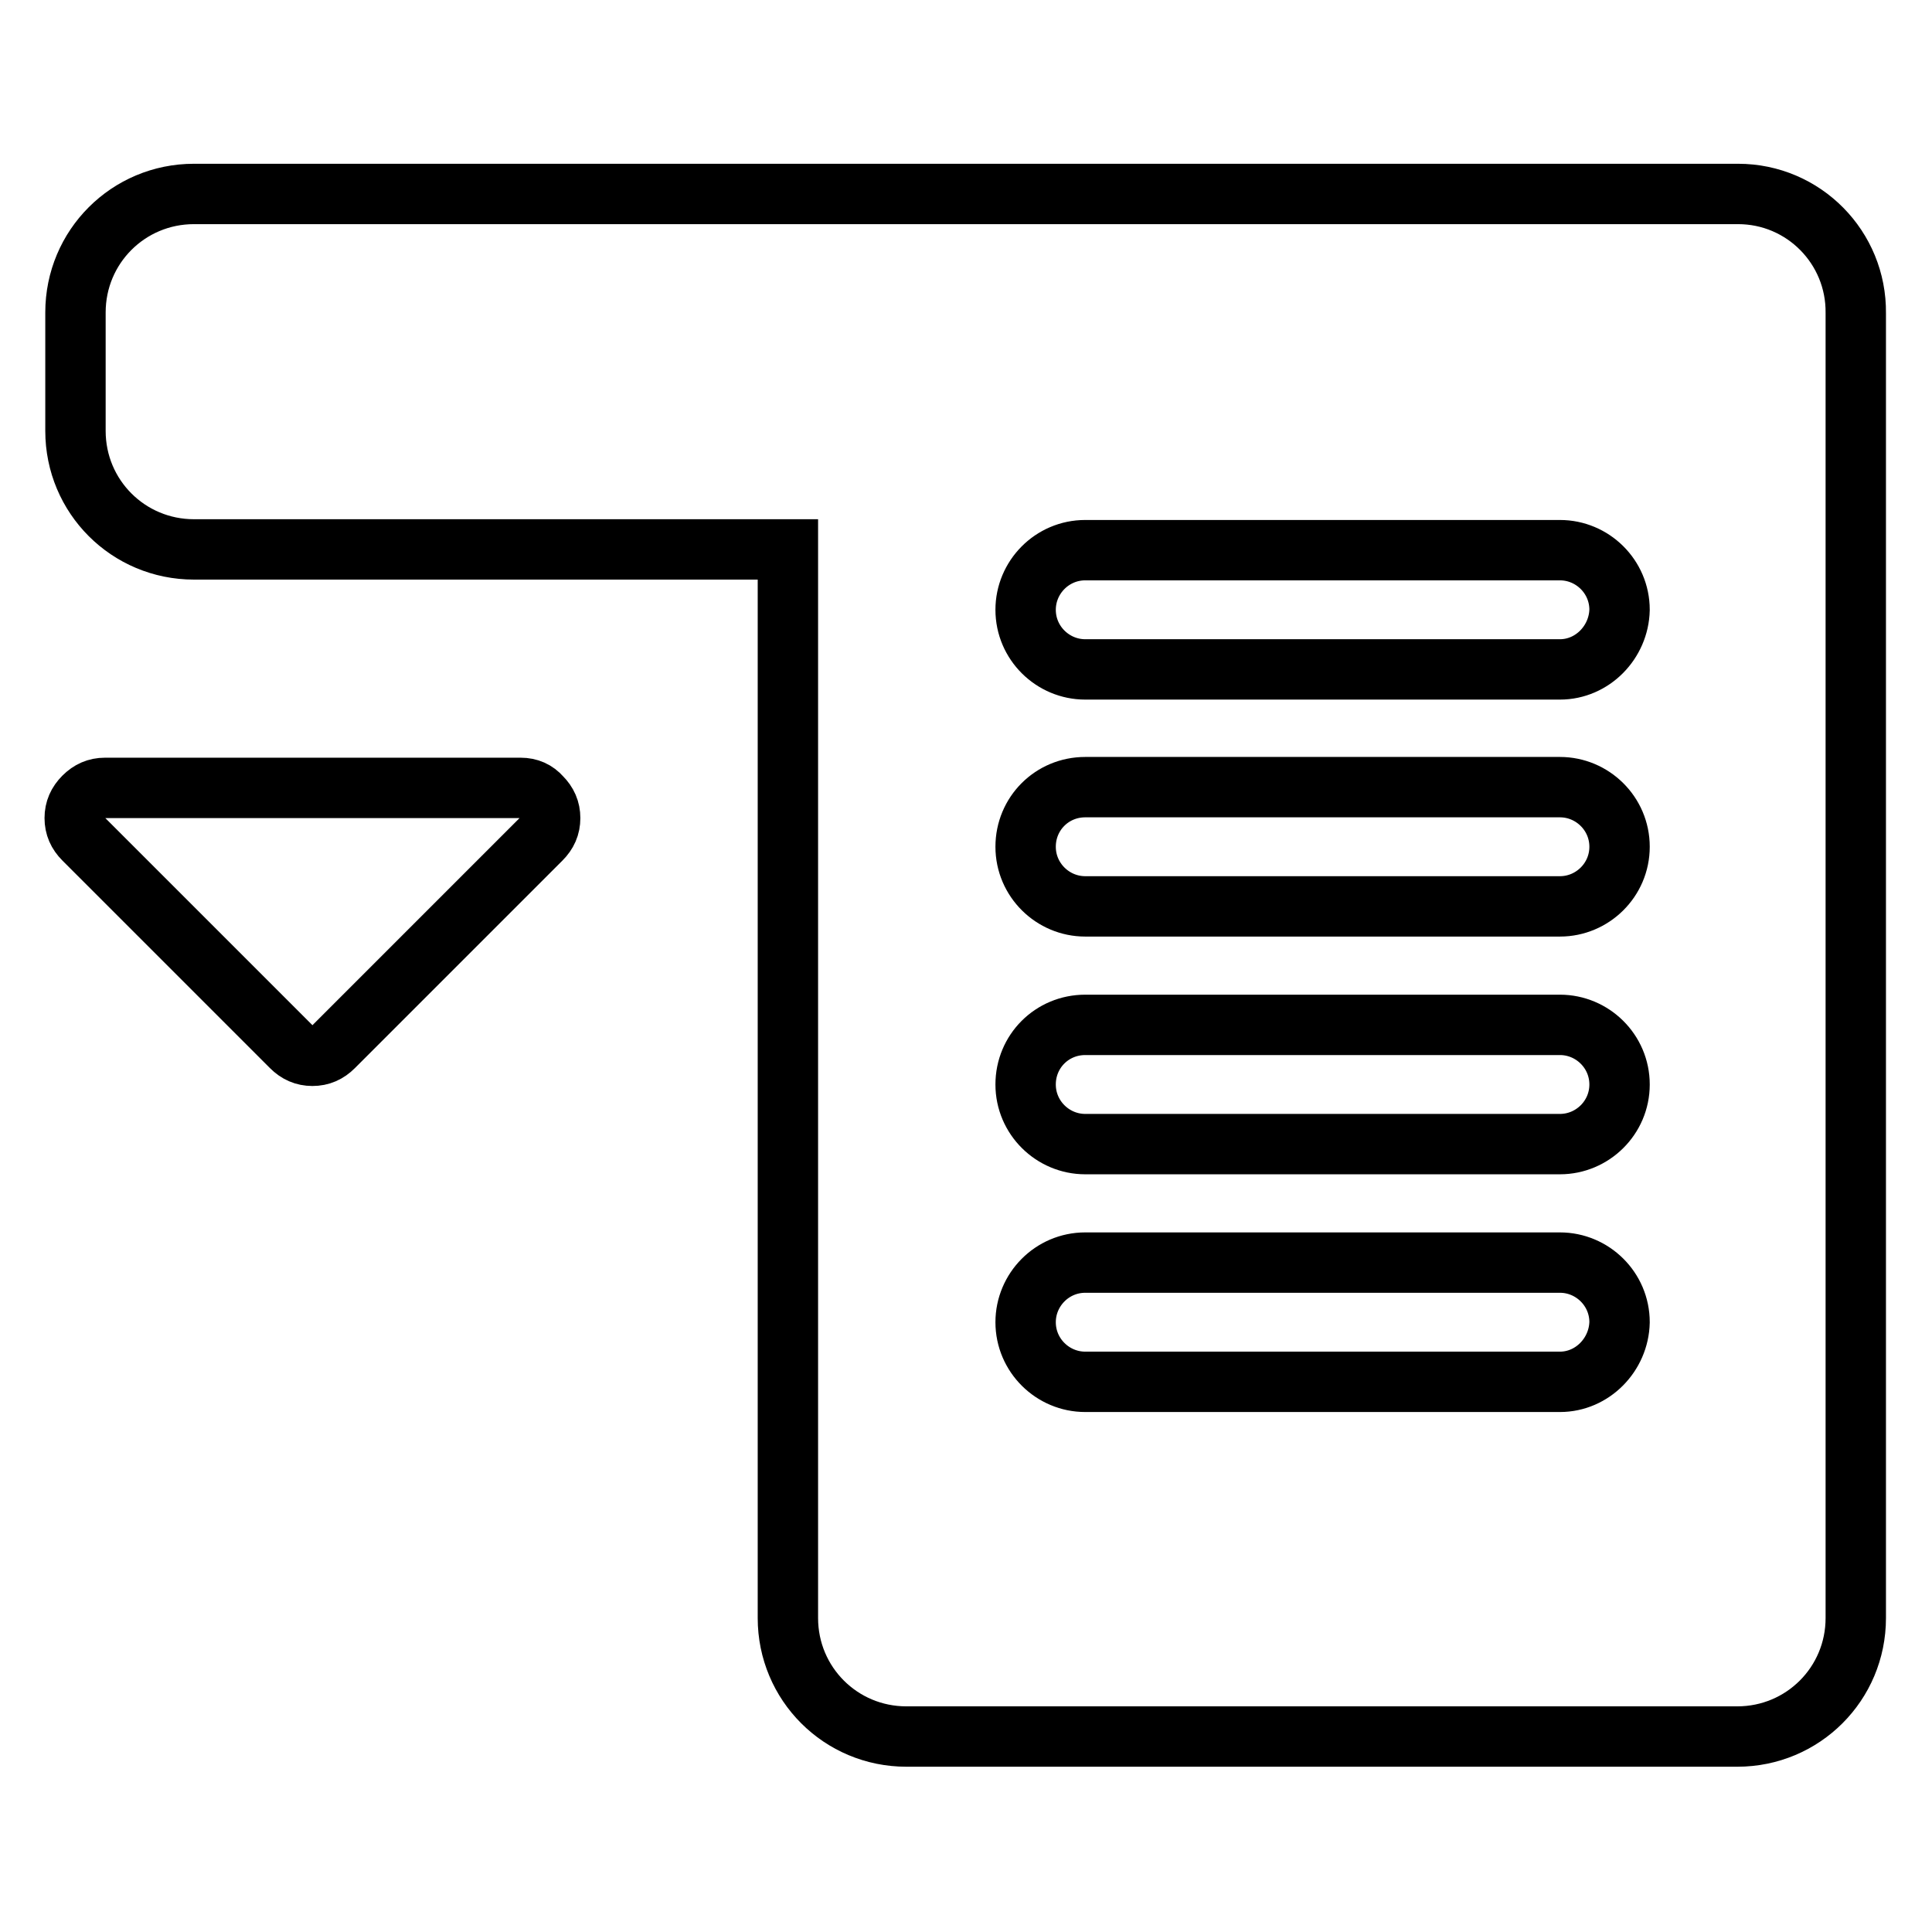
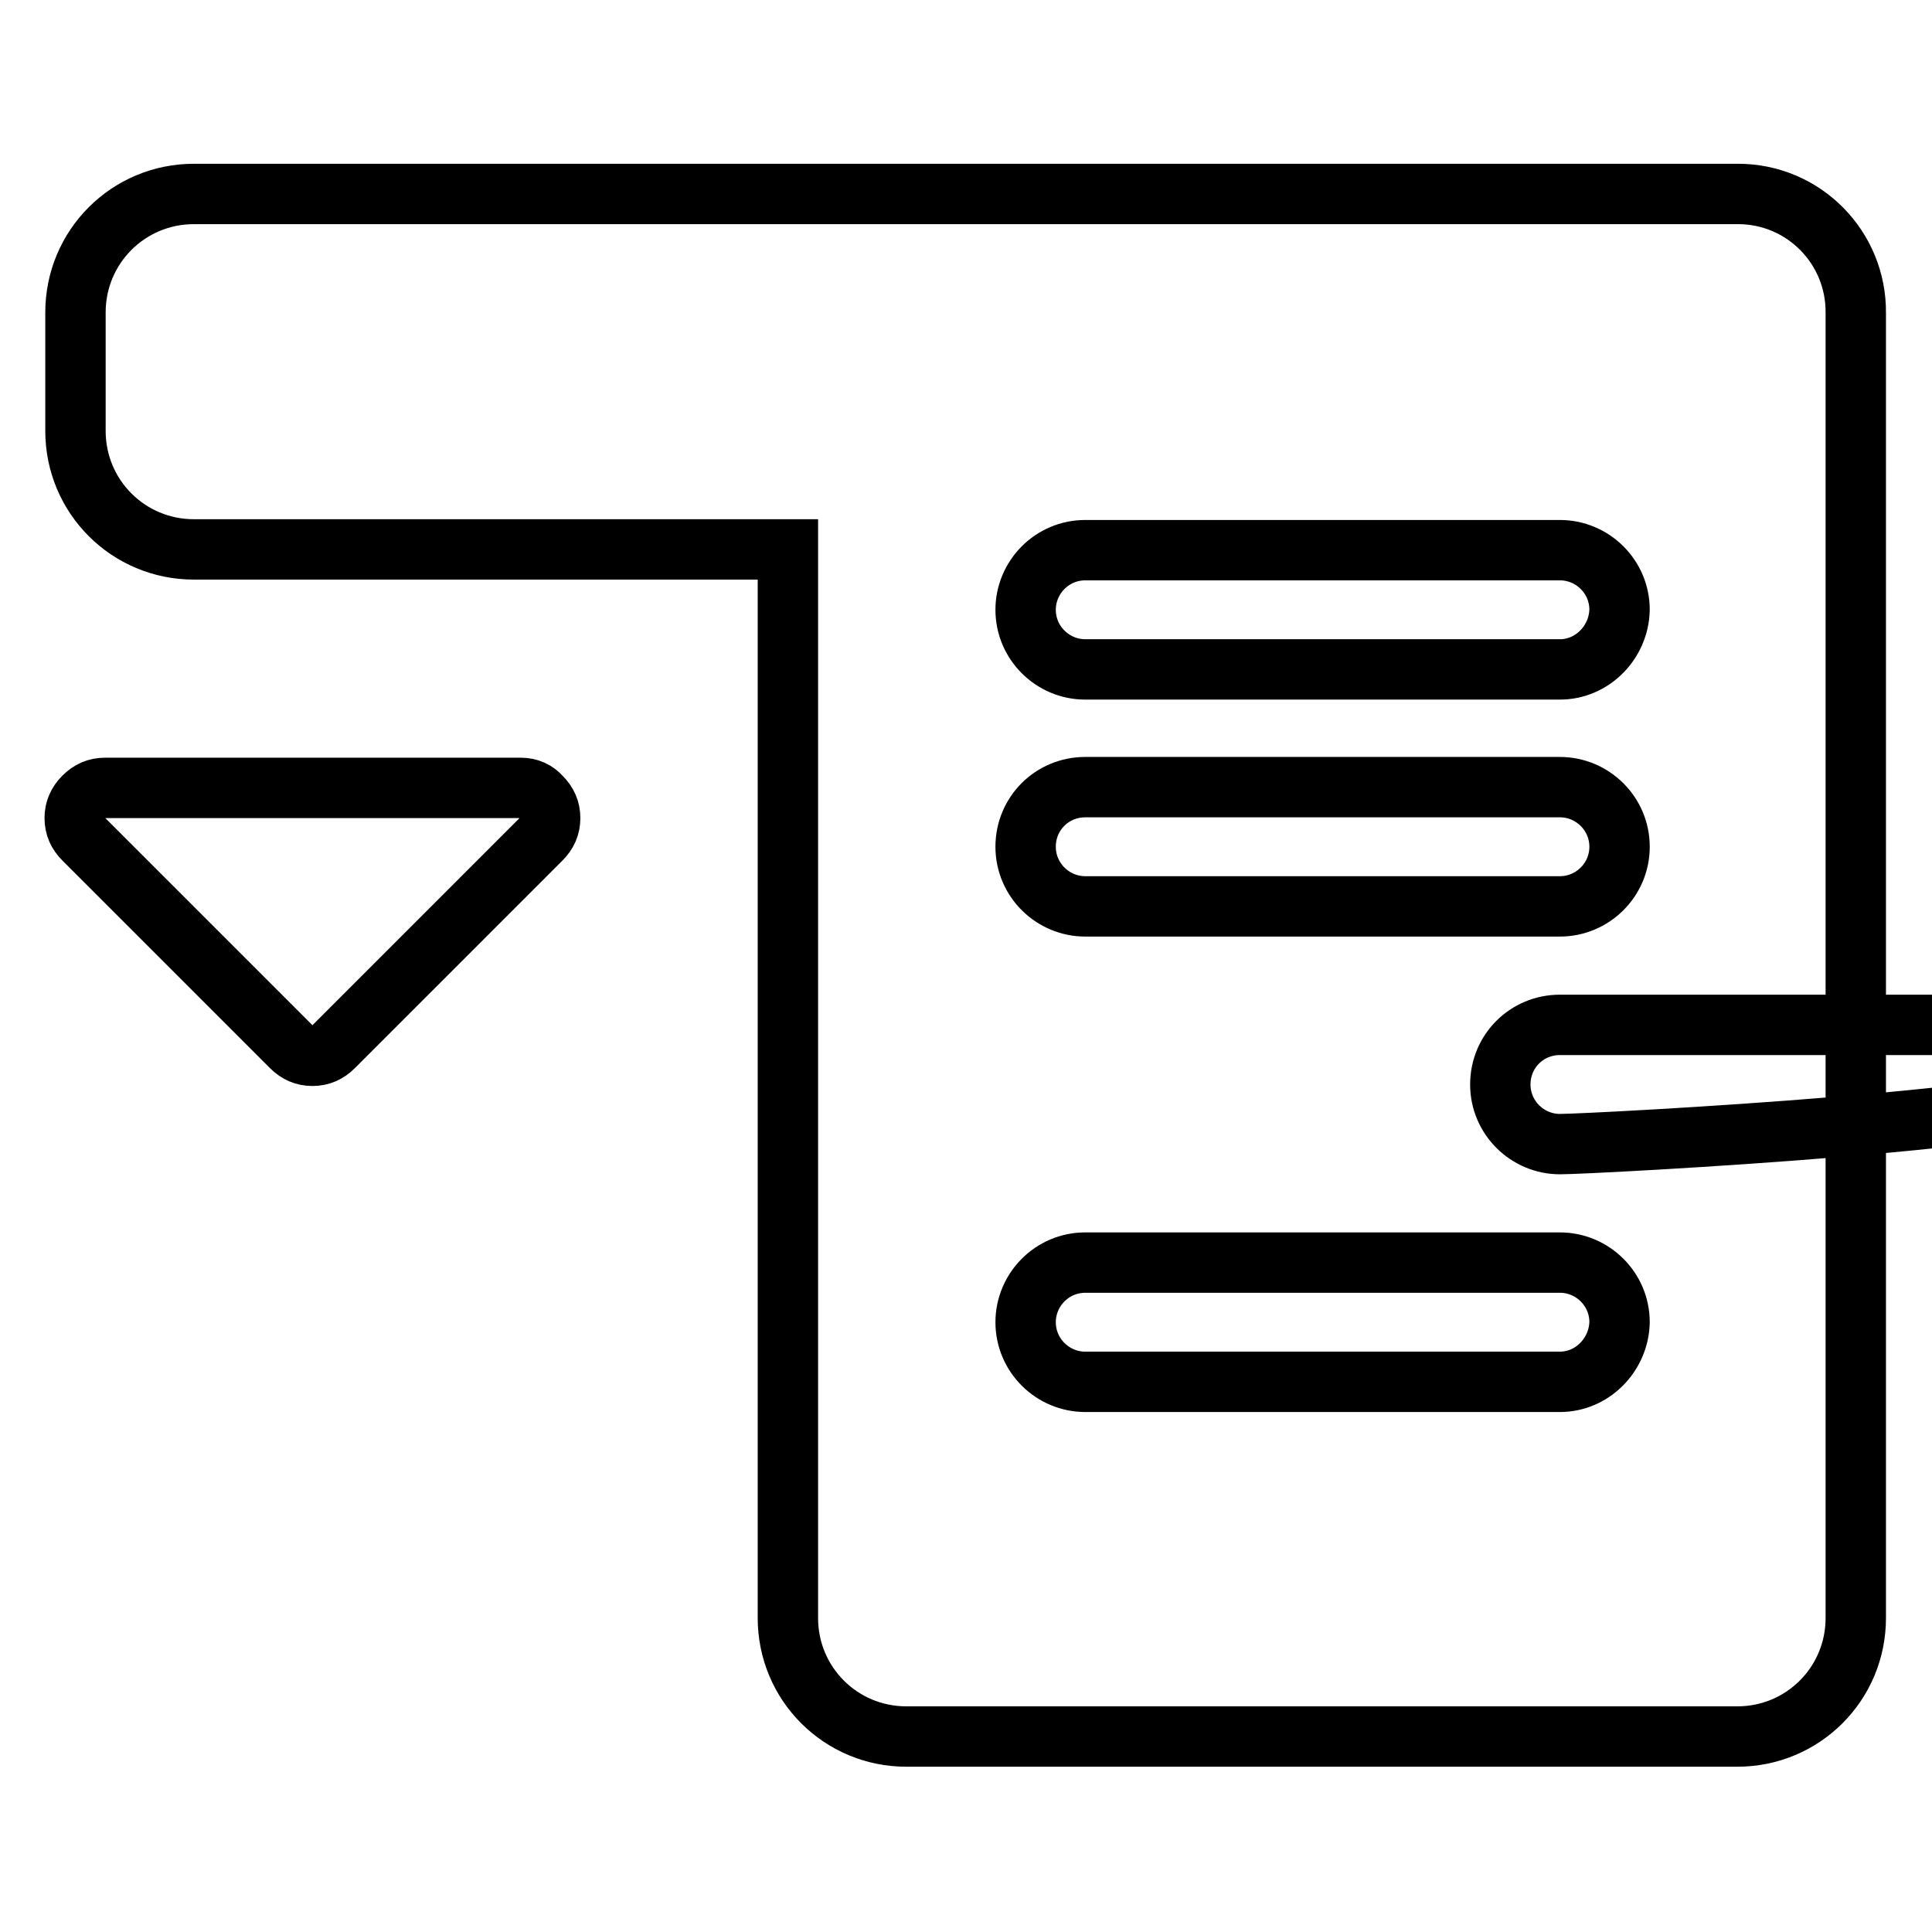
<svg xmlns="http://www.w3.org/2000/svg" version="1.1" x="0px" y="0px" viewBox="0 0 256 256" enable-background="new 0 0 256 256" xml:space="preserve">
  <g>
-     <path stroke-width="8" fill-opacity="0" stroke="#000000" d="M69,104.4H13.9c-1.1,0-2,0.4-2.8,1.2c-0.8,0.8-1.2,1.7-1.2,2.8c0,1.1,0.4,2,1.2,2.8l27.5,27.5 c0.8,0.8,1.7,1.2,2.8,1.2c1.1,0,2-0.4,2.8-1.2l27.5-27.5c0.8-0.8,1.2-1.7,1.2-2.8c0-1.1-0.4-2-1.2-2.8 C71,104.8,70.1,104.4,69,104.4z M230.3,25.7h-78.7h-31.5H25.7c-8.7,0-15.7,7-15.7,15.7v15.7c0,8.7,7,15.7,15.7,15.7h78.7v141.6 c0,8.7,7,15.7,15.7,15.7h110.1c8.7,0,15.7-7,15.7-15.7V41.5C246,32.8,239,25.7,230.3,25.7z M206.7,183.1h-62.9 c-4.3,0-7.9-3.5-7.9-7.9c0-4.3,3.5-7.9,7.9-7.9h62.9c4.3,0,7.9,3.5,7.9,7.9C214.5,179.5,211,183.1,206.7,183.1z M206.7,151.6h-62.9 c-4.3,0-7.9-3.5-7.9-7.9s3.5-7.9,7.9-7.9h62.9c4.3,0,7.9,3.5,7.9,7.9S211,151.6,206.7,151.6z M206.7,120.1h-62.9 c-4.3,0-7.9-3.5-7.9-7.9s3.5-7.9,7.9-7.9h62.9c4.3,0,7.9,3.5,7.9,7.9S211,120.1,206.7,120.1z M206.7,88.7h-62.9 c-4.3,0-7.9-3.5-7.9-7.9c0-4.3,3.5-7.9,7.9-7.9h62.9c4.3,0,7.9,3.5,7.9,7.9C214.5,85.1,211,88.7,206.7,88.7z" />
+     <path stroke-width="8" fill-opacity="0" stroke="#000000" d="M69,104.4H13.9c-1.1,0-2,0.4-2.8,1.2c-0.8,0.8-1.2,1.7-1.2,2.8c0,1.1,0.4,2,1.2,2.8l27.5,27.5 c0.8,0.8,1.7,1.2,2.8,1.2c1.1,0,2-0.4,2.8-1.2l27.5-27.5c0.8-0.8,1.2-1.7,1.2-2.8c0-1.1-0.4-2-1.2-2.8 C71,104.8,70.1,104.4,69,104.4z M230.3,25.7h-78.7h-31.5H25.7c-8.7,0-15.7,7-15.7,15.7v15.7c0,8.7,7,15.7,15.7,15.7h78.7v141.6 c0,8.7,7,15.7,15.7,15.7h110.1c8.7,0,15.7-7,15.7-15.7V41.5C246,32.8,239,25.7,230.3,25.7z M206.7,183.1h-62.9 c-4.3,0-7.9-3.5-7.9-7.9c0-4.3,3.5-7.9,7.9-7.9h62.9c4.3,0,7.9,3.5,7.9,7.9C214.5,179.5,211,183.1,206.7,183.1z M206.7,151.6c-4.3,0-7.9-3.5-7.9-7.9s3.5-7.9,7.9-7.9h62.9c4.3,0,7.9,3.5,7.9,7.9S211,151.6,206.7,151.6z M206.7,120.1h-62.9 c-4.3,0-7.9-3.5-7.9-7.9s3.5-7.9,7.9-7.9h62.9c4.3,0,7.9,3.5,7.9,7.9S211,120.1,206.7,120.1z M206.7,88.7h-62.9 c-4.3,0-7.9-3.5-7.9-7.9c0-4.3,3.5-7.9,7.9-7.9h62.9c4.3,0,7.9,3.5,7.9,7.9C214.5,85.1,211,88.7,206.7,88.7z" />
  </g>
</svg>